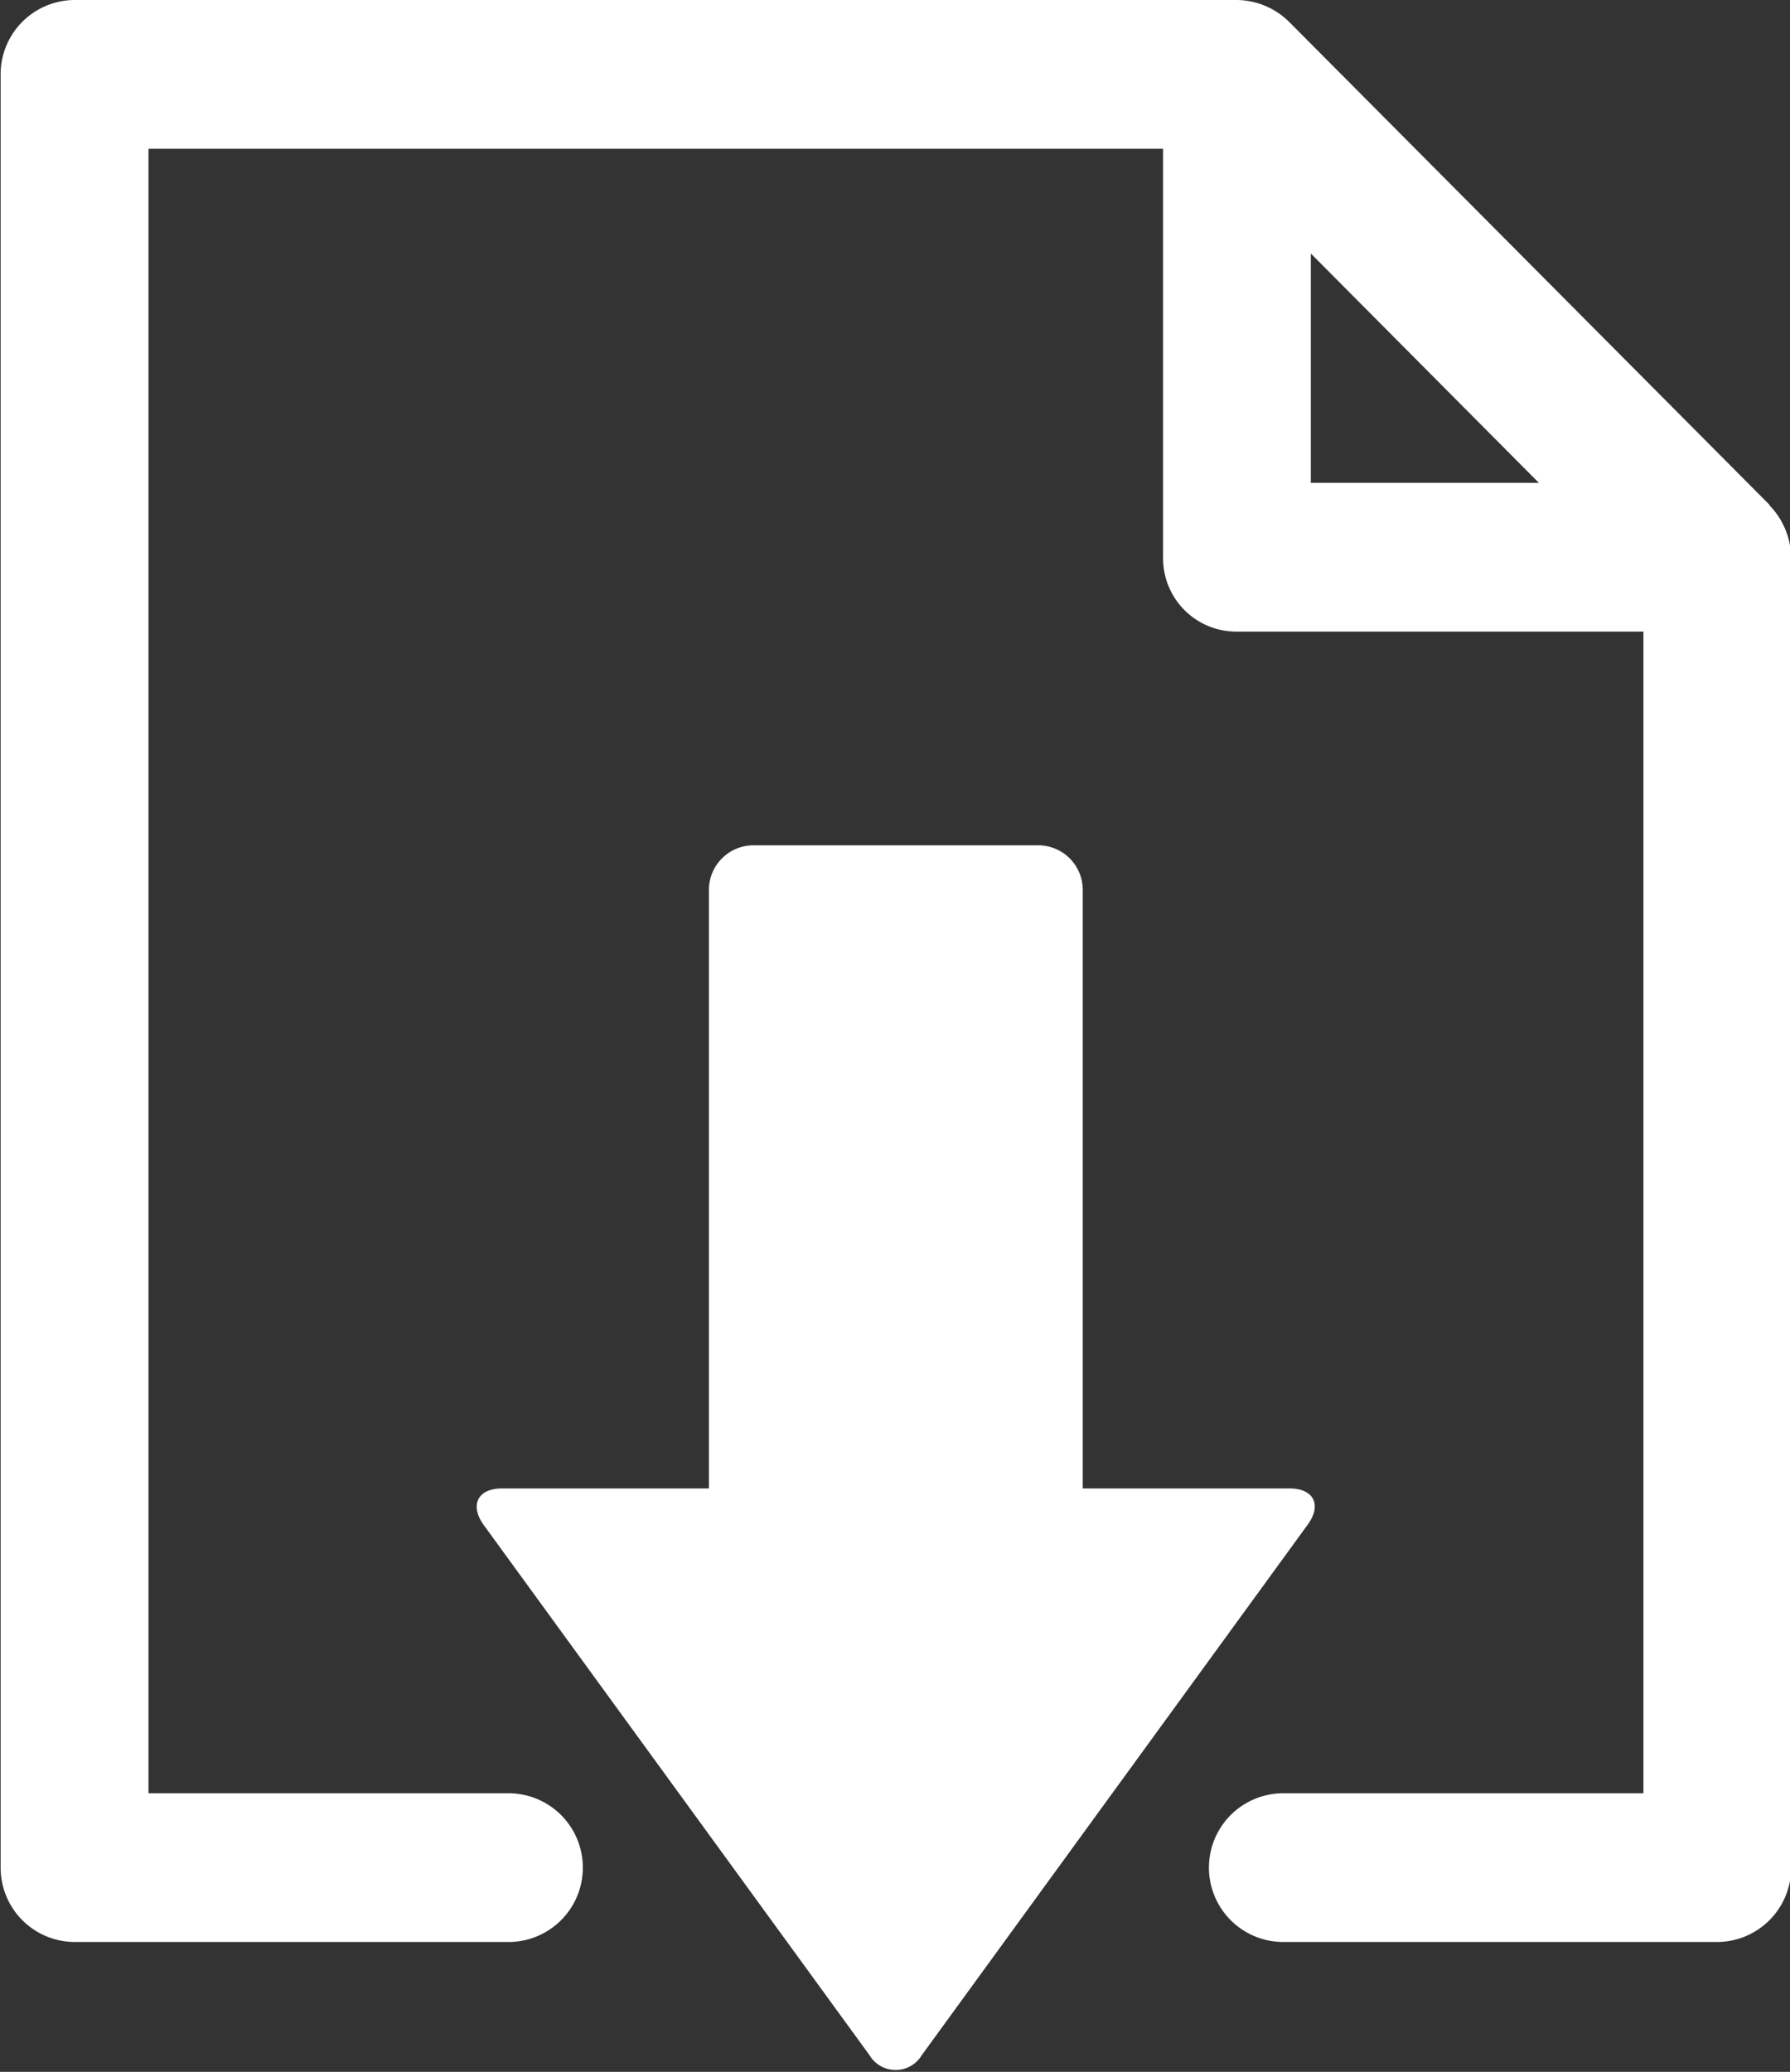
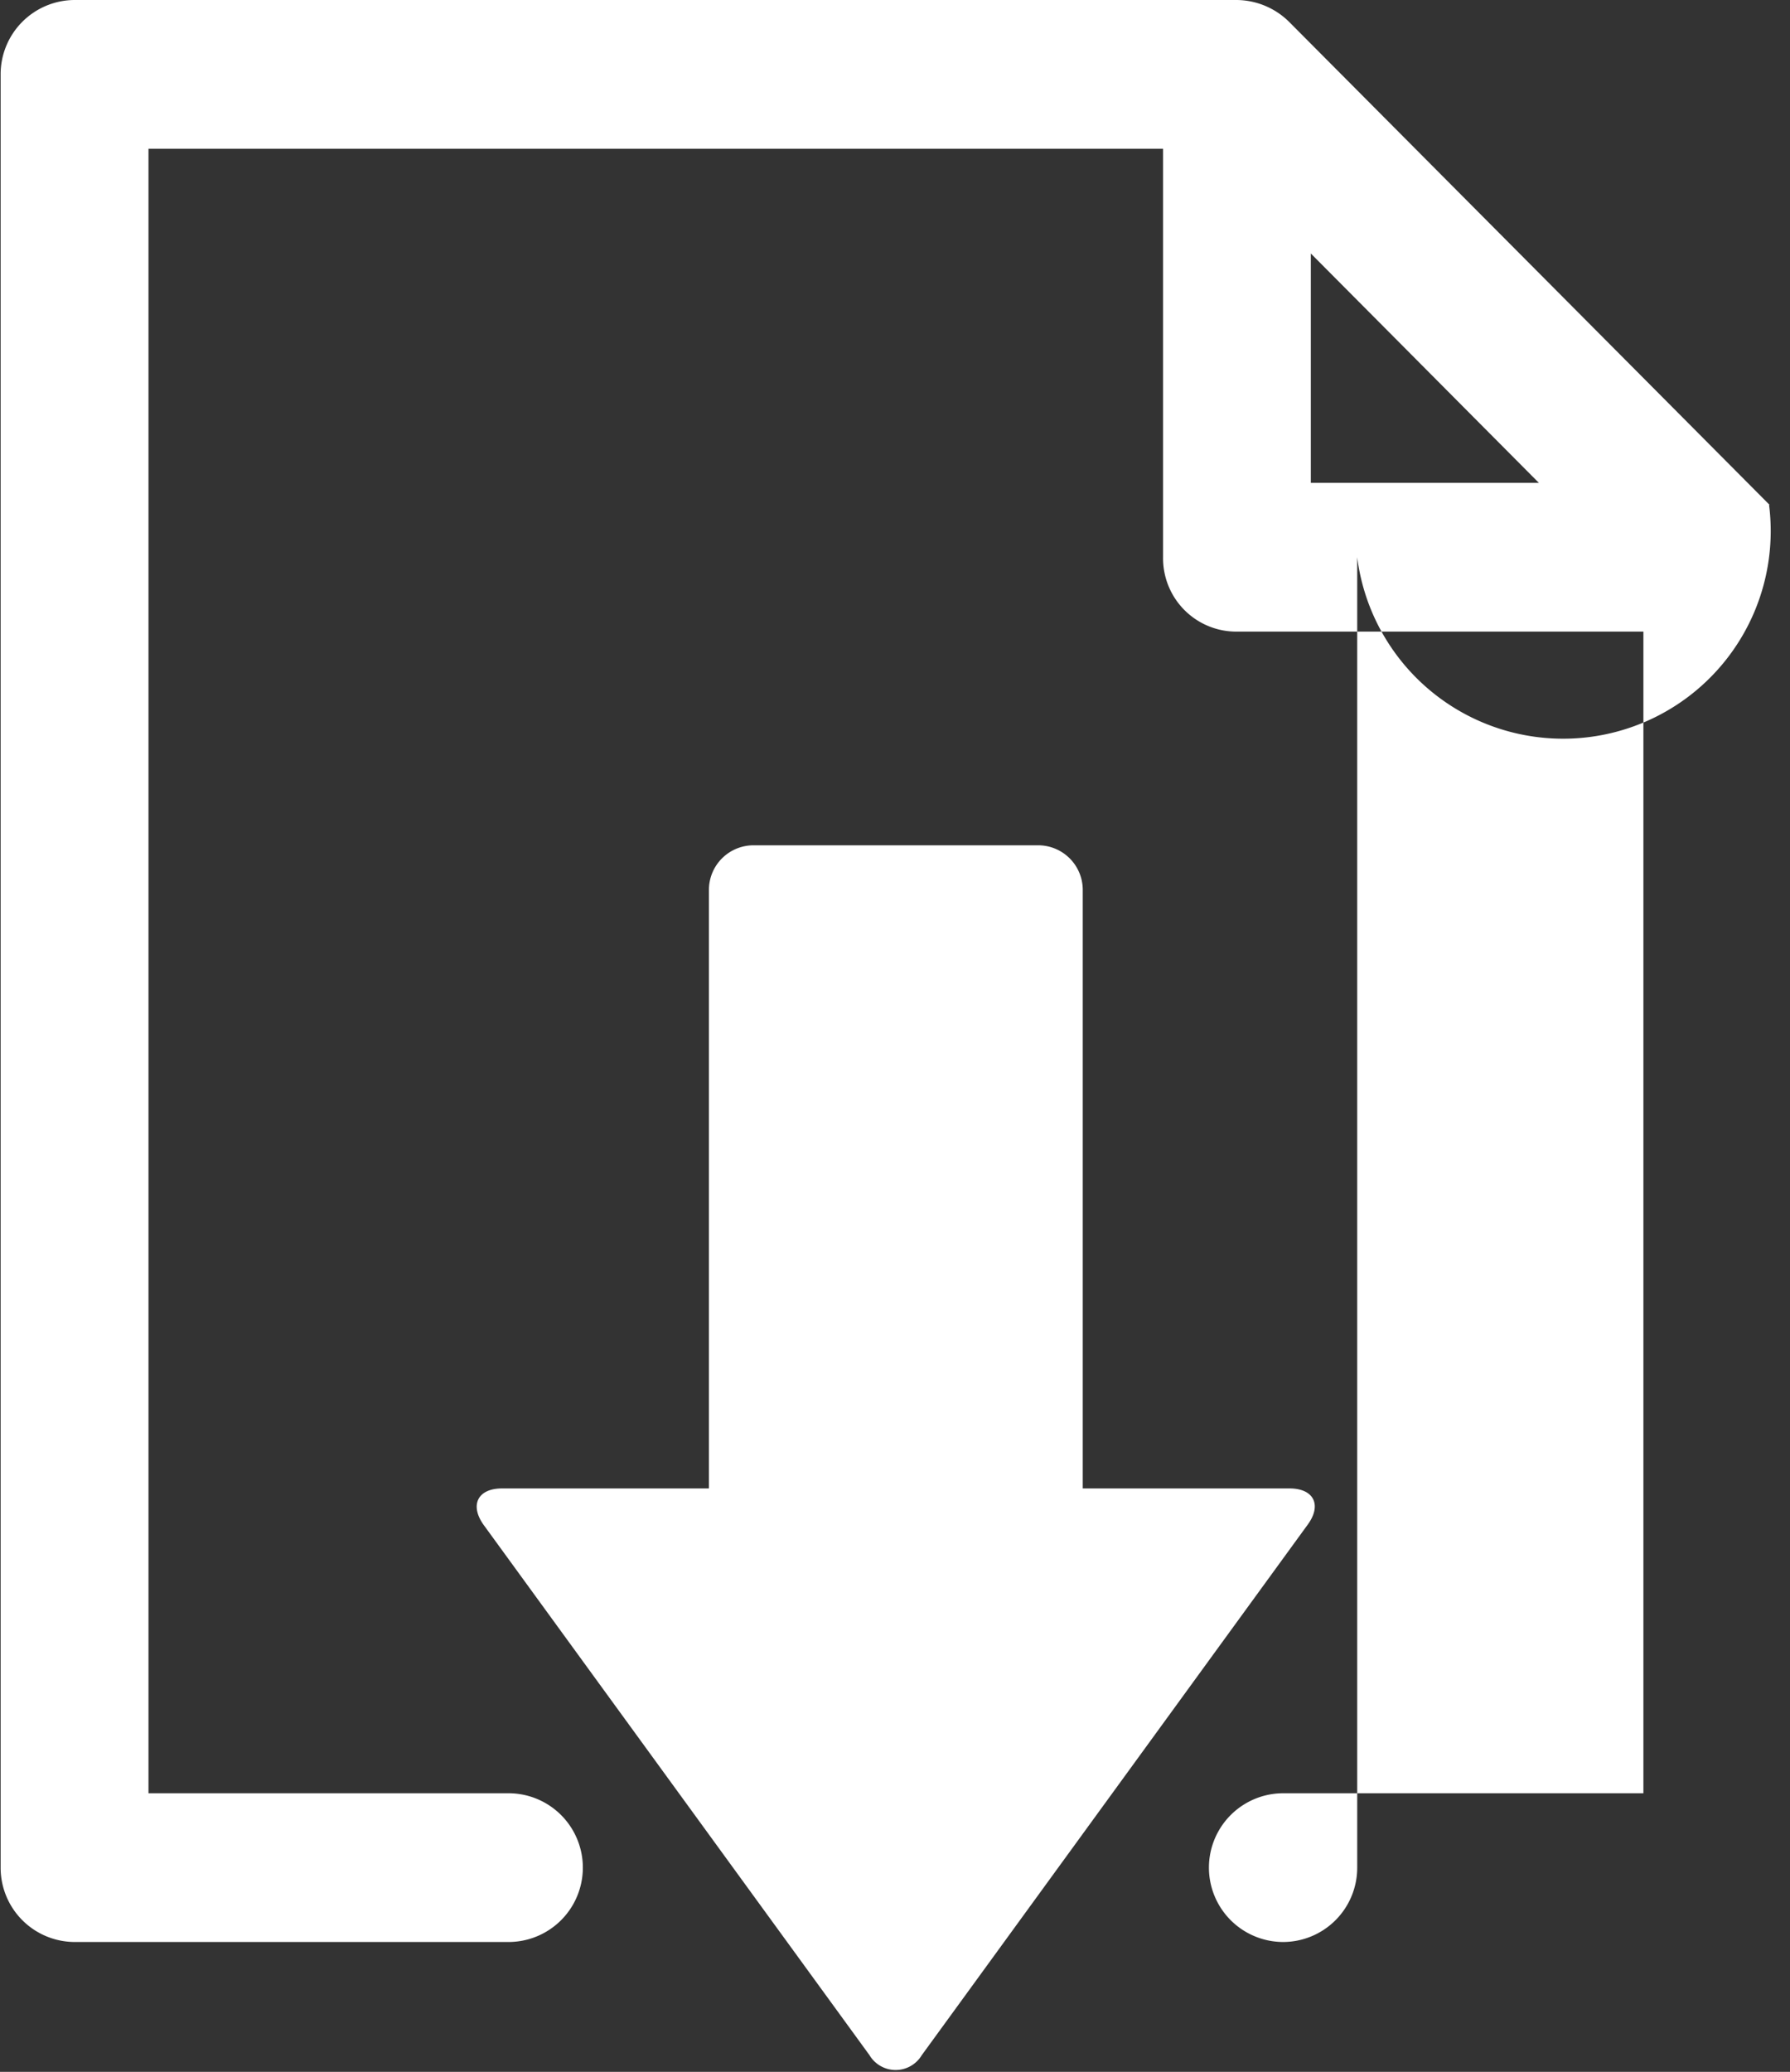
<svg xmlns="http://www.w3.org/2000/svg" width="17.094" height="19.78" viewBox="0 0 17.094 19.78">
  <rect x="0" y="0" width="17.094" height="19.78" fill="#333333" stroke="none" />
  <defs>
    <style>
      .cls-1 {
        fill: #fff;
        fill-rule: evenodd;
      }
    </style>
  </defs>
-   <path id="icon-download" class="cls-1" d="M616.221,1613.43h-1.975v-5.71a0.426,0.426,0,0,0-.425-0.43H611.1a0.426,0.426,0,0,0-.424.43v5.71H608.7c-0.233,0-.311.16-0.174,0.35l3.683,5.06a0.291,0.291,0,0,0,.5,0l3.682-5.06C616.533,1613.59,616.454,1613.43,616.221,1613.43Zm4.584-9.39-4.587-4.61a0.72,0.72,0,0,0-.5-0.21h-11.1a0.709,0.709,0,0,0-.706.71v17.12a0.709,0.709,0,0,0,.706.71h4.144a0.71,0.71,0,0,0,0-1.42h-3.438v-15.7h9.689v3.9a0.7,0.7,0,0,0,.706.71H619.6v11.09h-3.439a0.71,0.71,0,0,0,0,1.42h4.144a0.709,0.709,0,0,0,.706-0.71v-12.51A0.732,0.732,0,0,0,620.8,1604.04Zm-4.381-2.4,2.178,2.19h-2.178v-2.19Z" transform="translate(-603.906 -1599.22)" />
+   <path id="icon-download" class="cls-1" d="M616.221,1613.43h-1.975v-5.71a0.426,0.426,0,0,0-.425-0.43H611.1a0.426,0.426,0,0,0-.424.43v5.71H608.7c-0.233,0-.311.16-0.174,0.35l3.683,5.06a0.291,0.291,0,0,0,.5,0l3.682-5.06C616.533,1613.59,616.454,1613.43,616.221,1613.43Zm4.584-9.39-4.587-4.61a0.72,0.72,0,0,0-.5-0.21h-11.1a0.709,0.709,0,0,0-.706.71v17.12a0.709,0.709,0,0,0,.706.71h4.144a0.71,0.71,0,0,0,0-1.42h-3.438v-15.7h9.689v3.9a0.7,0.7,0,0,0,.706.71H619.6v11.09h-3.439a0.71,0.71,0,0,0,0,1.42a0.709,0.709,0,0,0,.706-0.71v-12.51A0.732,0.732,0,0,0,620.8,1604.04Zm-4.381-2.4,2.178,2.19h-2.178v-2.19Z" transform="translate(-603.906 -1599.22)" />
</svg>